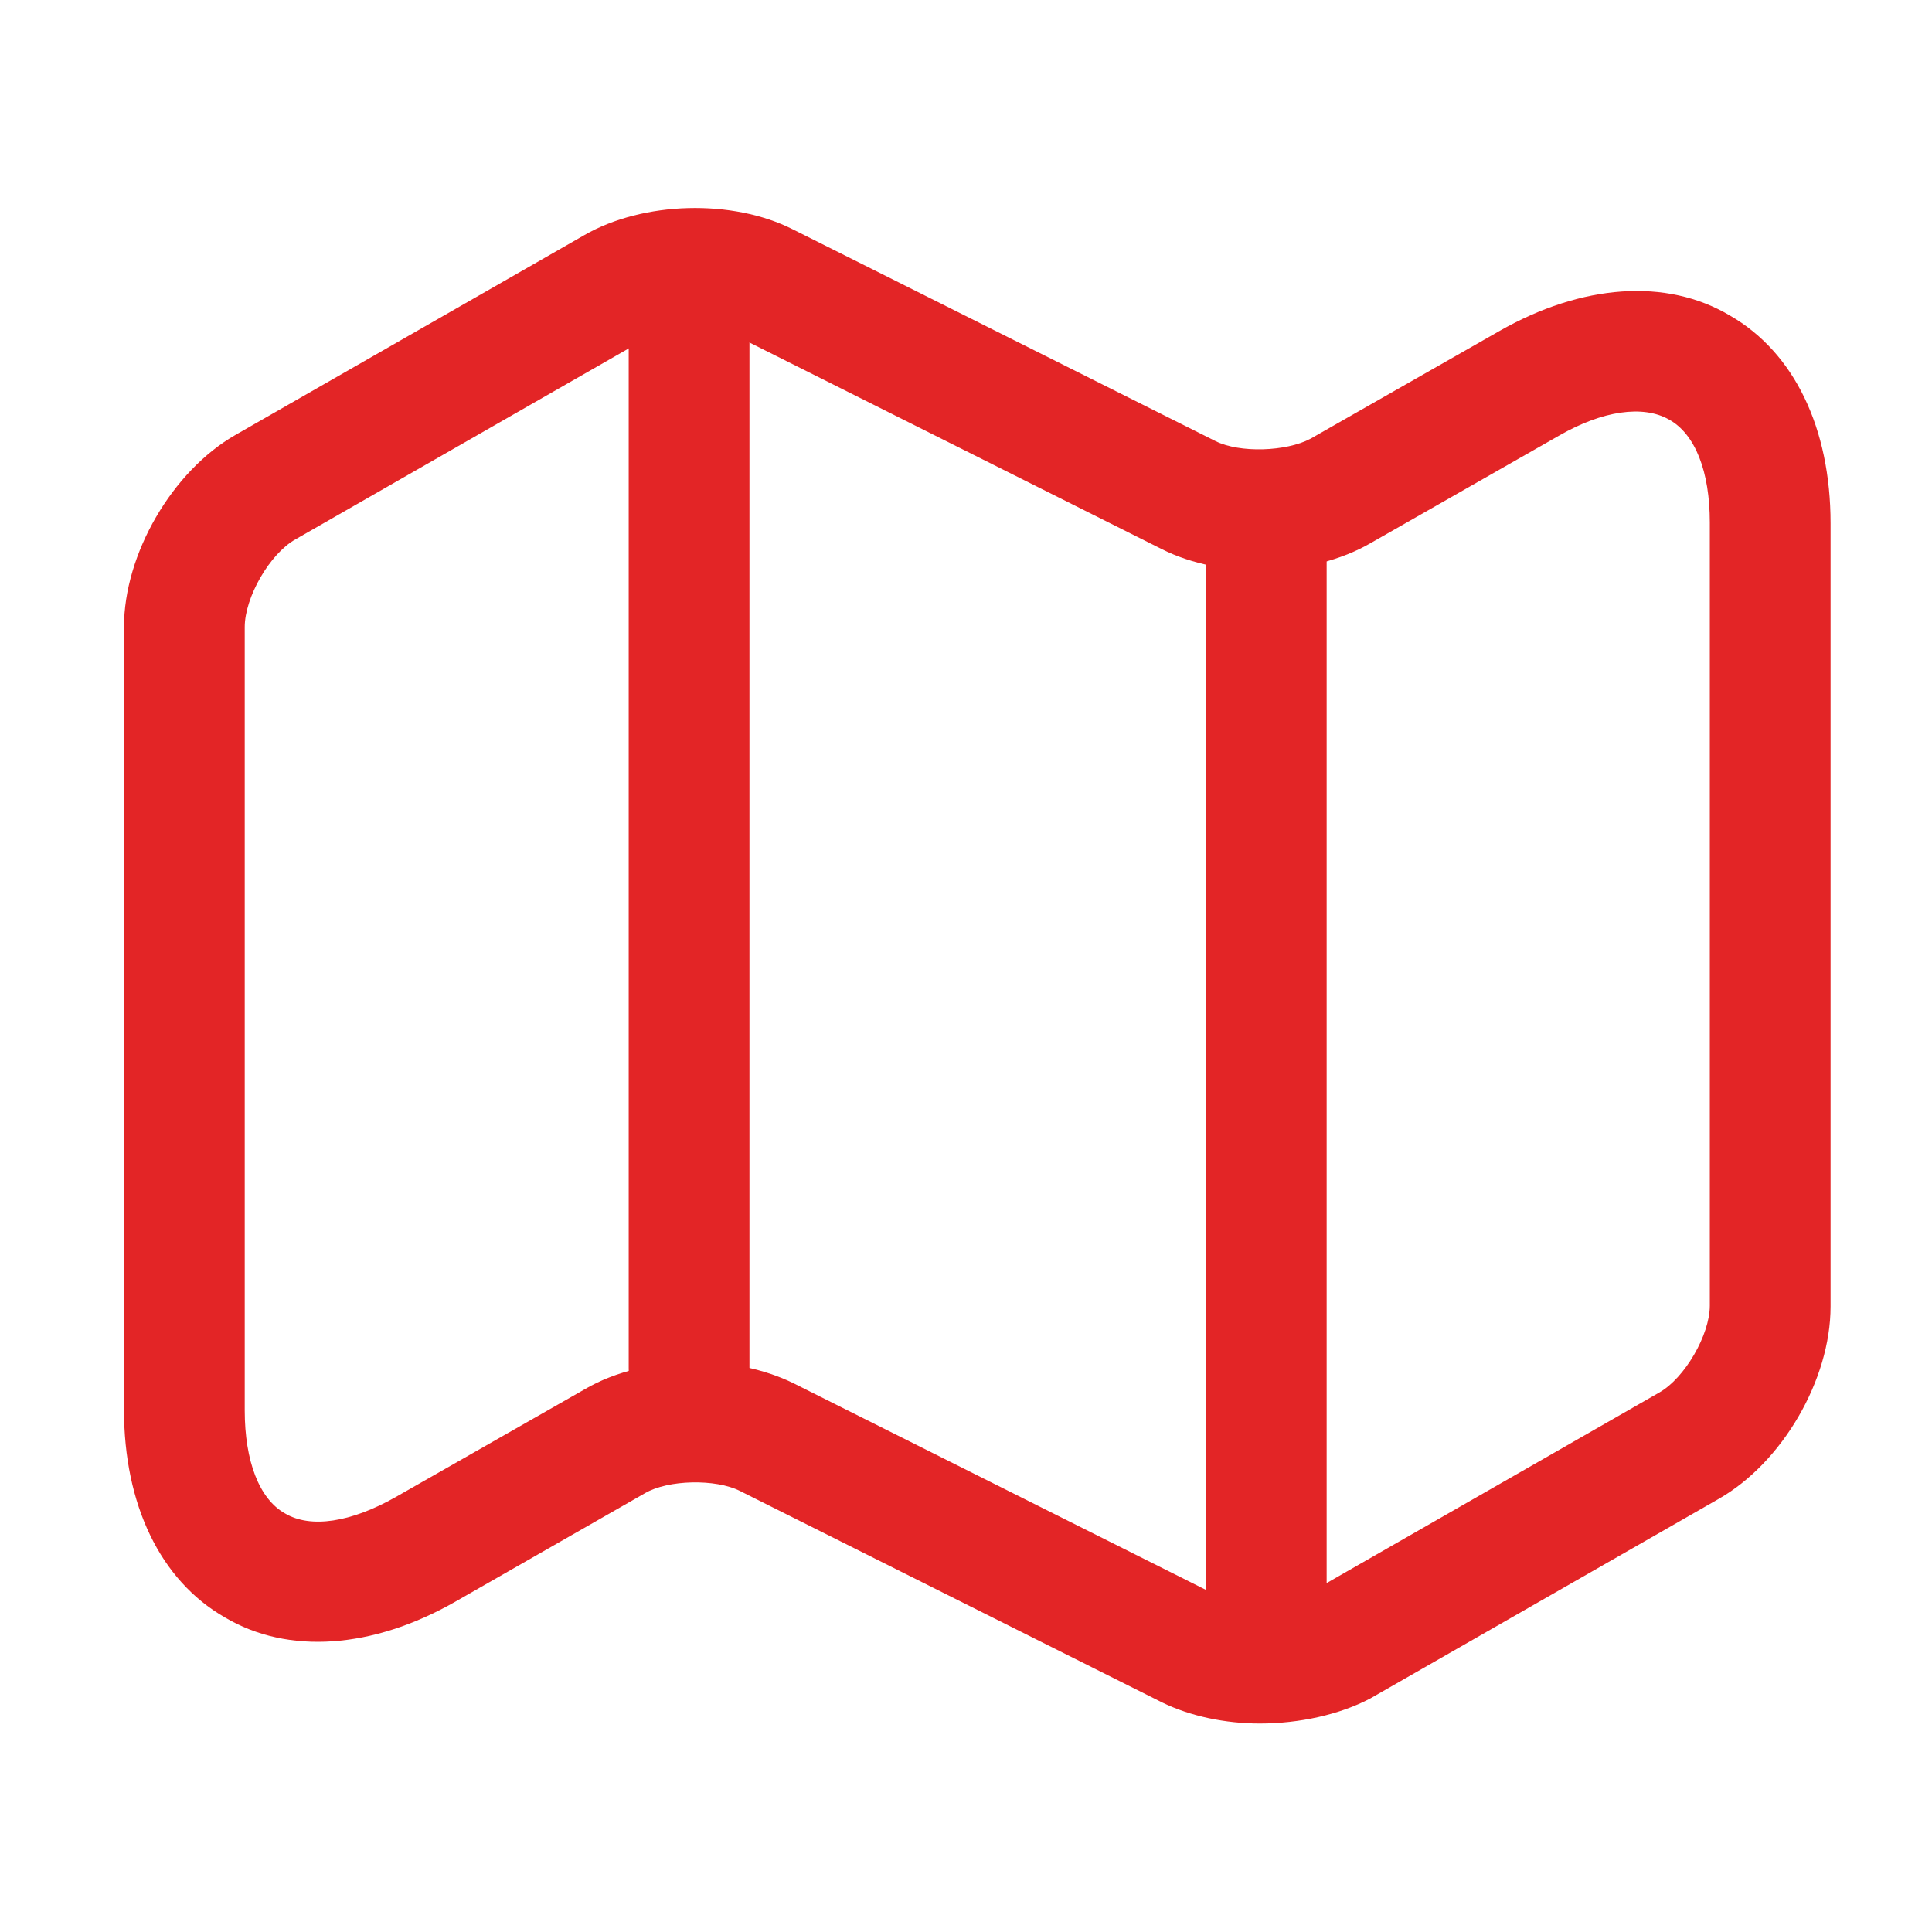
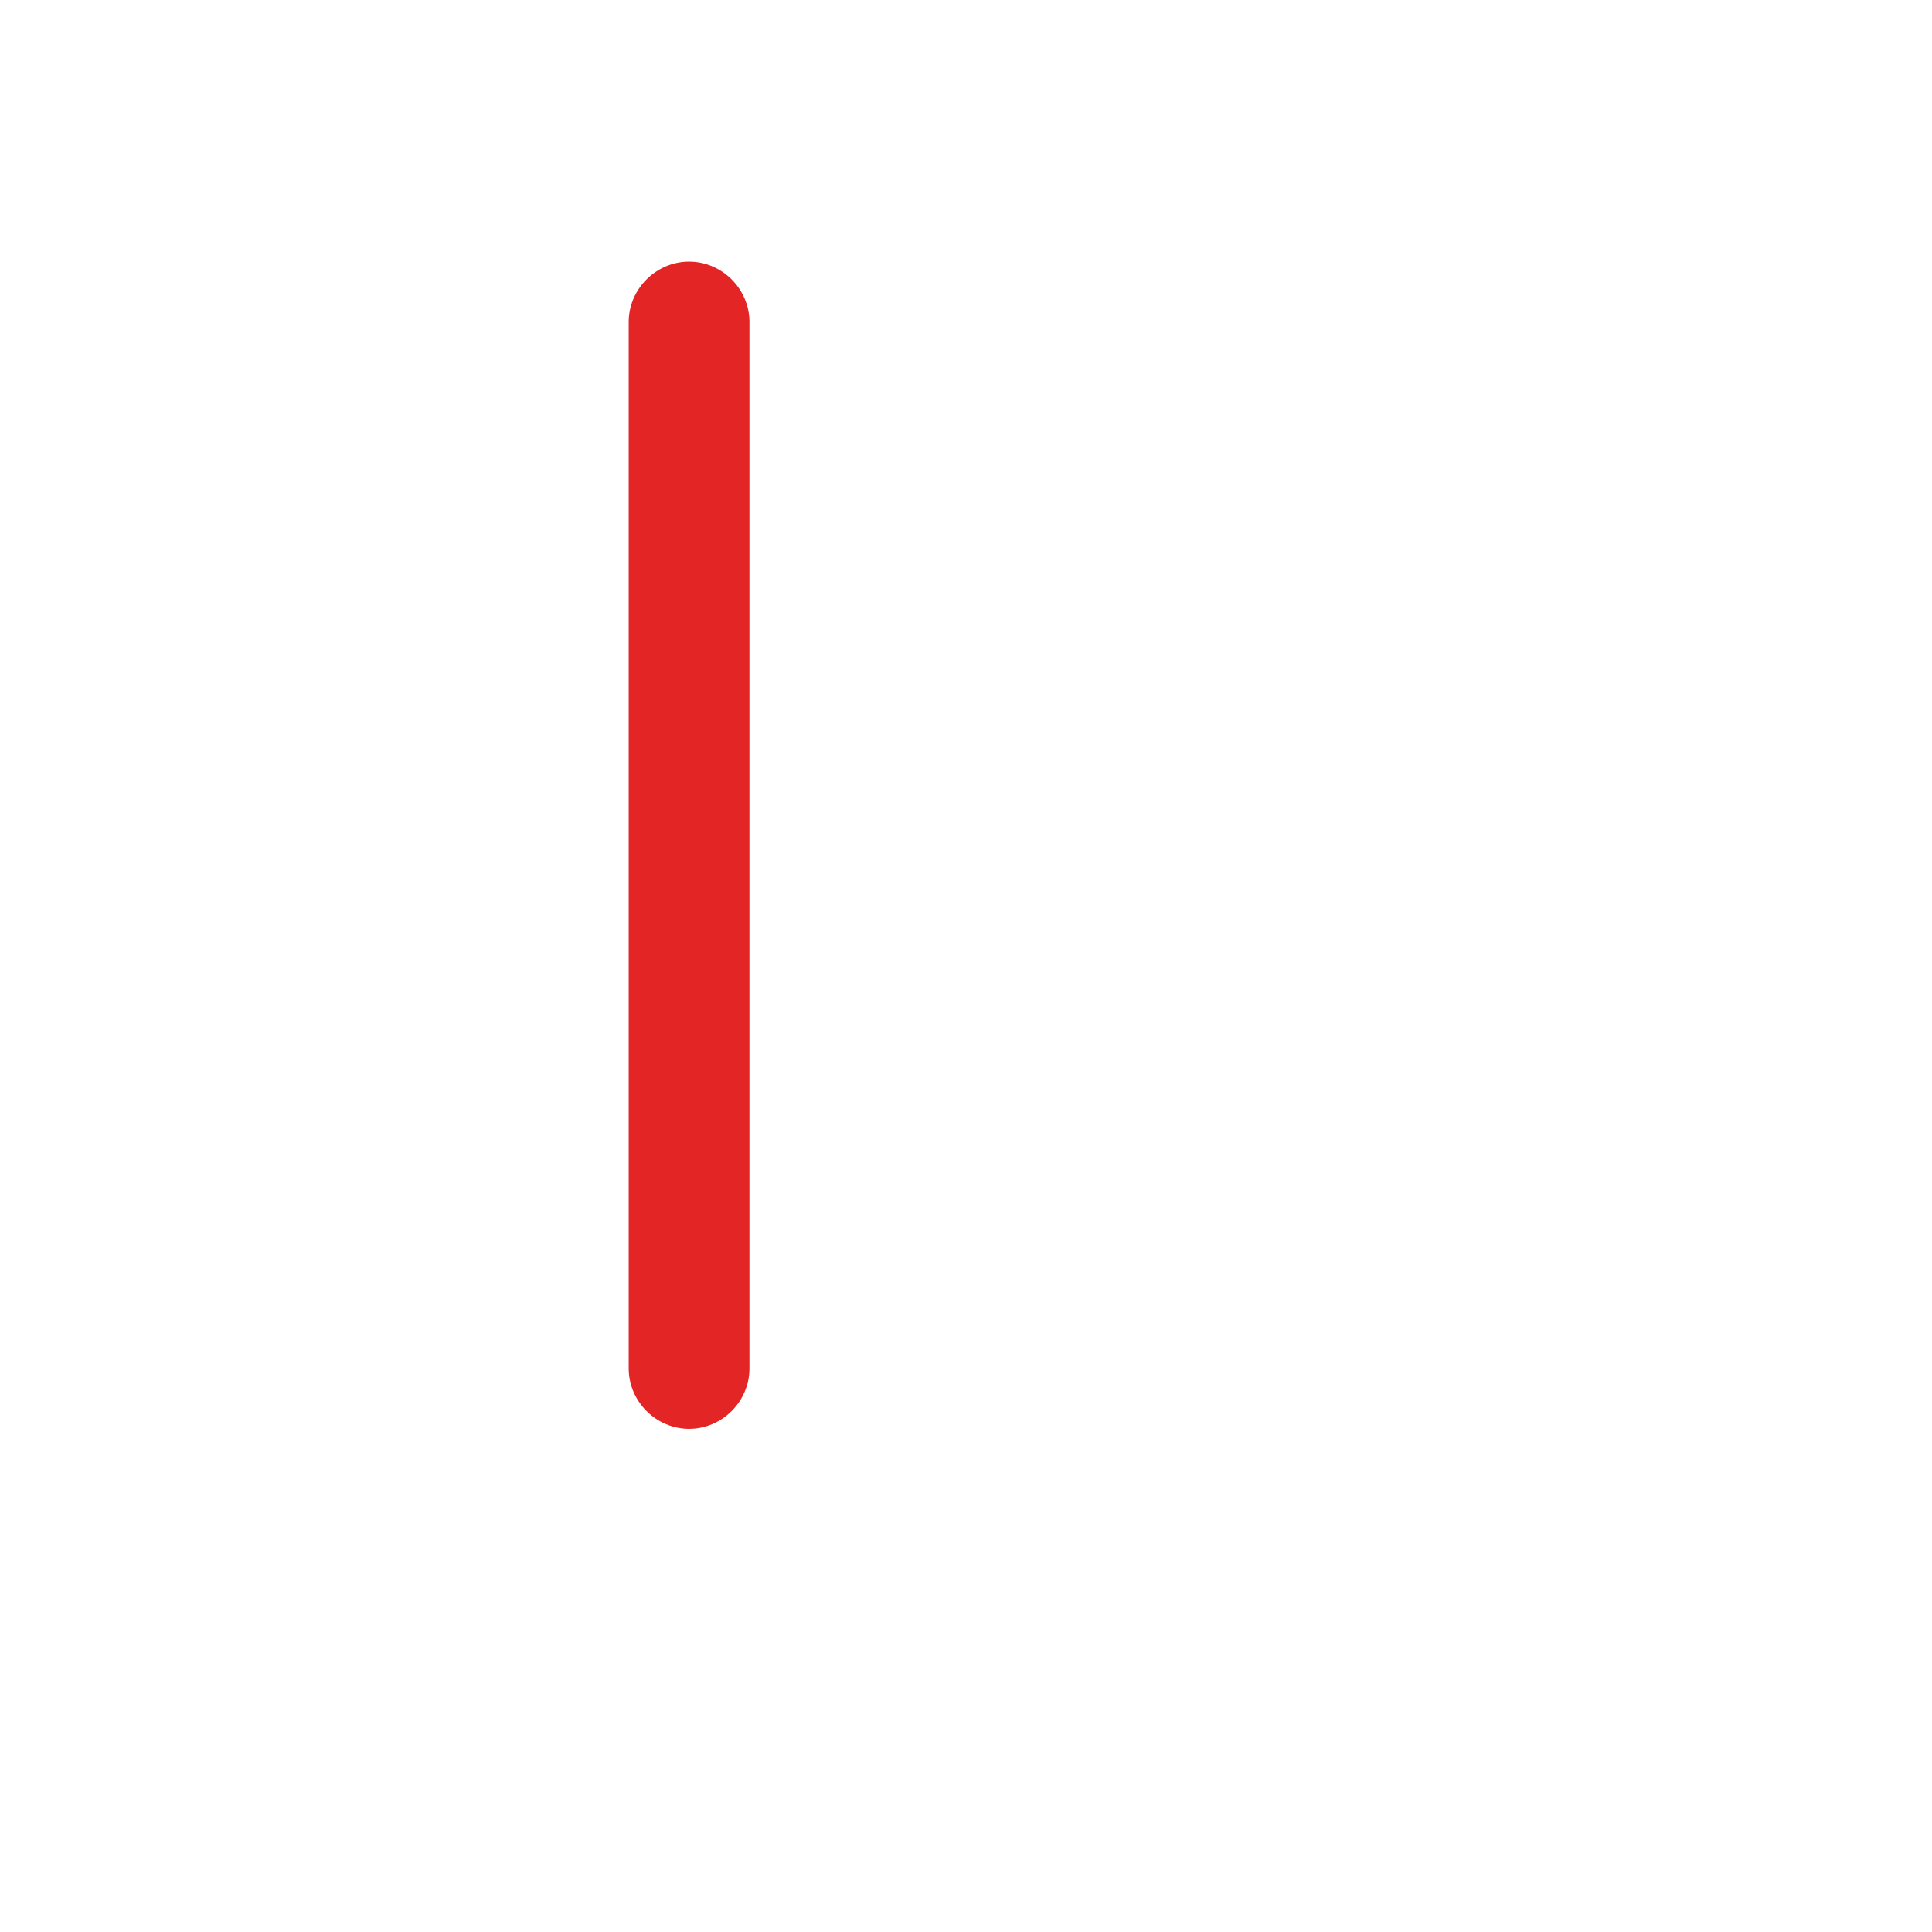
<svg xmlns="http://www.w3.org/2000/svg" width="70" height="70" viewBox="0 0 70 70" fill="none">
-   <path d="M45.646 62.446C44.392 62.446 43.138 62.183 42.117 61.688L26.804 54.017C25.929 53.579 24.208 53.608 23.363 54.104L16.479 58.042C13.504 59.733 10.442 59.967 8.138 58.596C5.804 57.254 4.492 54.513 4.492 51.071V22.721C4.492 20.067 6.242 17.062 8.546 15.75L21.175 8.517C23.304 7.292 26.542 7.204 28.729 8.312L44.042 15.983C44.917 16.421 46.608 16.363 47.483 15.896L54.337 11.988C57.312 10.296 60.375 10.062 62.679 11.433C65.013 12.775 66.325 15.517 66.325 18.958V47.337C66.325 49.992 64.575 52.996 62.271 54.308L49.642 61.542C48.533 62.125 47.075 62.446 45.646 62.446ZM25.2 49.35C26.454 49.35 27.708 49.612 28.729 50.108L44.042 57.779C44.917 58.217 46.608 58.158 47.483 57.692L60.112 50.458C61.046 49.933 61.95 48.358 61.95 47.308V18.929C61.95 17.092 61.425 15.721 60.462 15.196C59.529 14.671 58.071 14.875 56.496 15.779L49.642 19.688C47.513 20.913 44.275 21 42.087 19.892L26.775 12.221C25.9 11.783 24.208 11.842 23.333 12.308L10.704 19.542C9.771 20.067 8.867 21.642 8.867 22.721V51.1C8.867 52.938 9.392 54.308 10.325 54.833C11.258 55.388 12.717 55.154 14.321 54.25L21.175 50.342C22.312 49.671 23.771 49.35 25.2 49.35Z" fill="#E32526" />
  <path d="M24.967 51.771C23.771 51.771 22.779 50.779 22.779 49.583V11.666C22.779 10.471 23.771 9.479 24.967 9.479C26.163 9.479 27.154 10.471 27.154 11.666V49.583C27.154 50.779 26.163 51.771 24.967 51.771Z" fill="#E32526" />
-   <path d="M45.879 60.521C44.683 60.521 43.692 59.529 43.692 58.333V19.308C43.692 18.112 44.683 17.121 45.879 17.121C47.075 17.121 48.067 18.112 48.067 19.308V58.333C48.067 59.529 47.075 60.521 45.879 60.521Z" fill="#E32526" />
</svg>